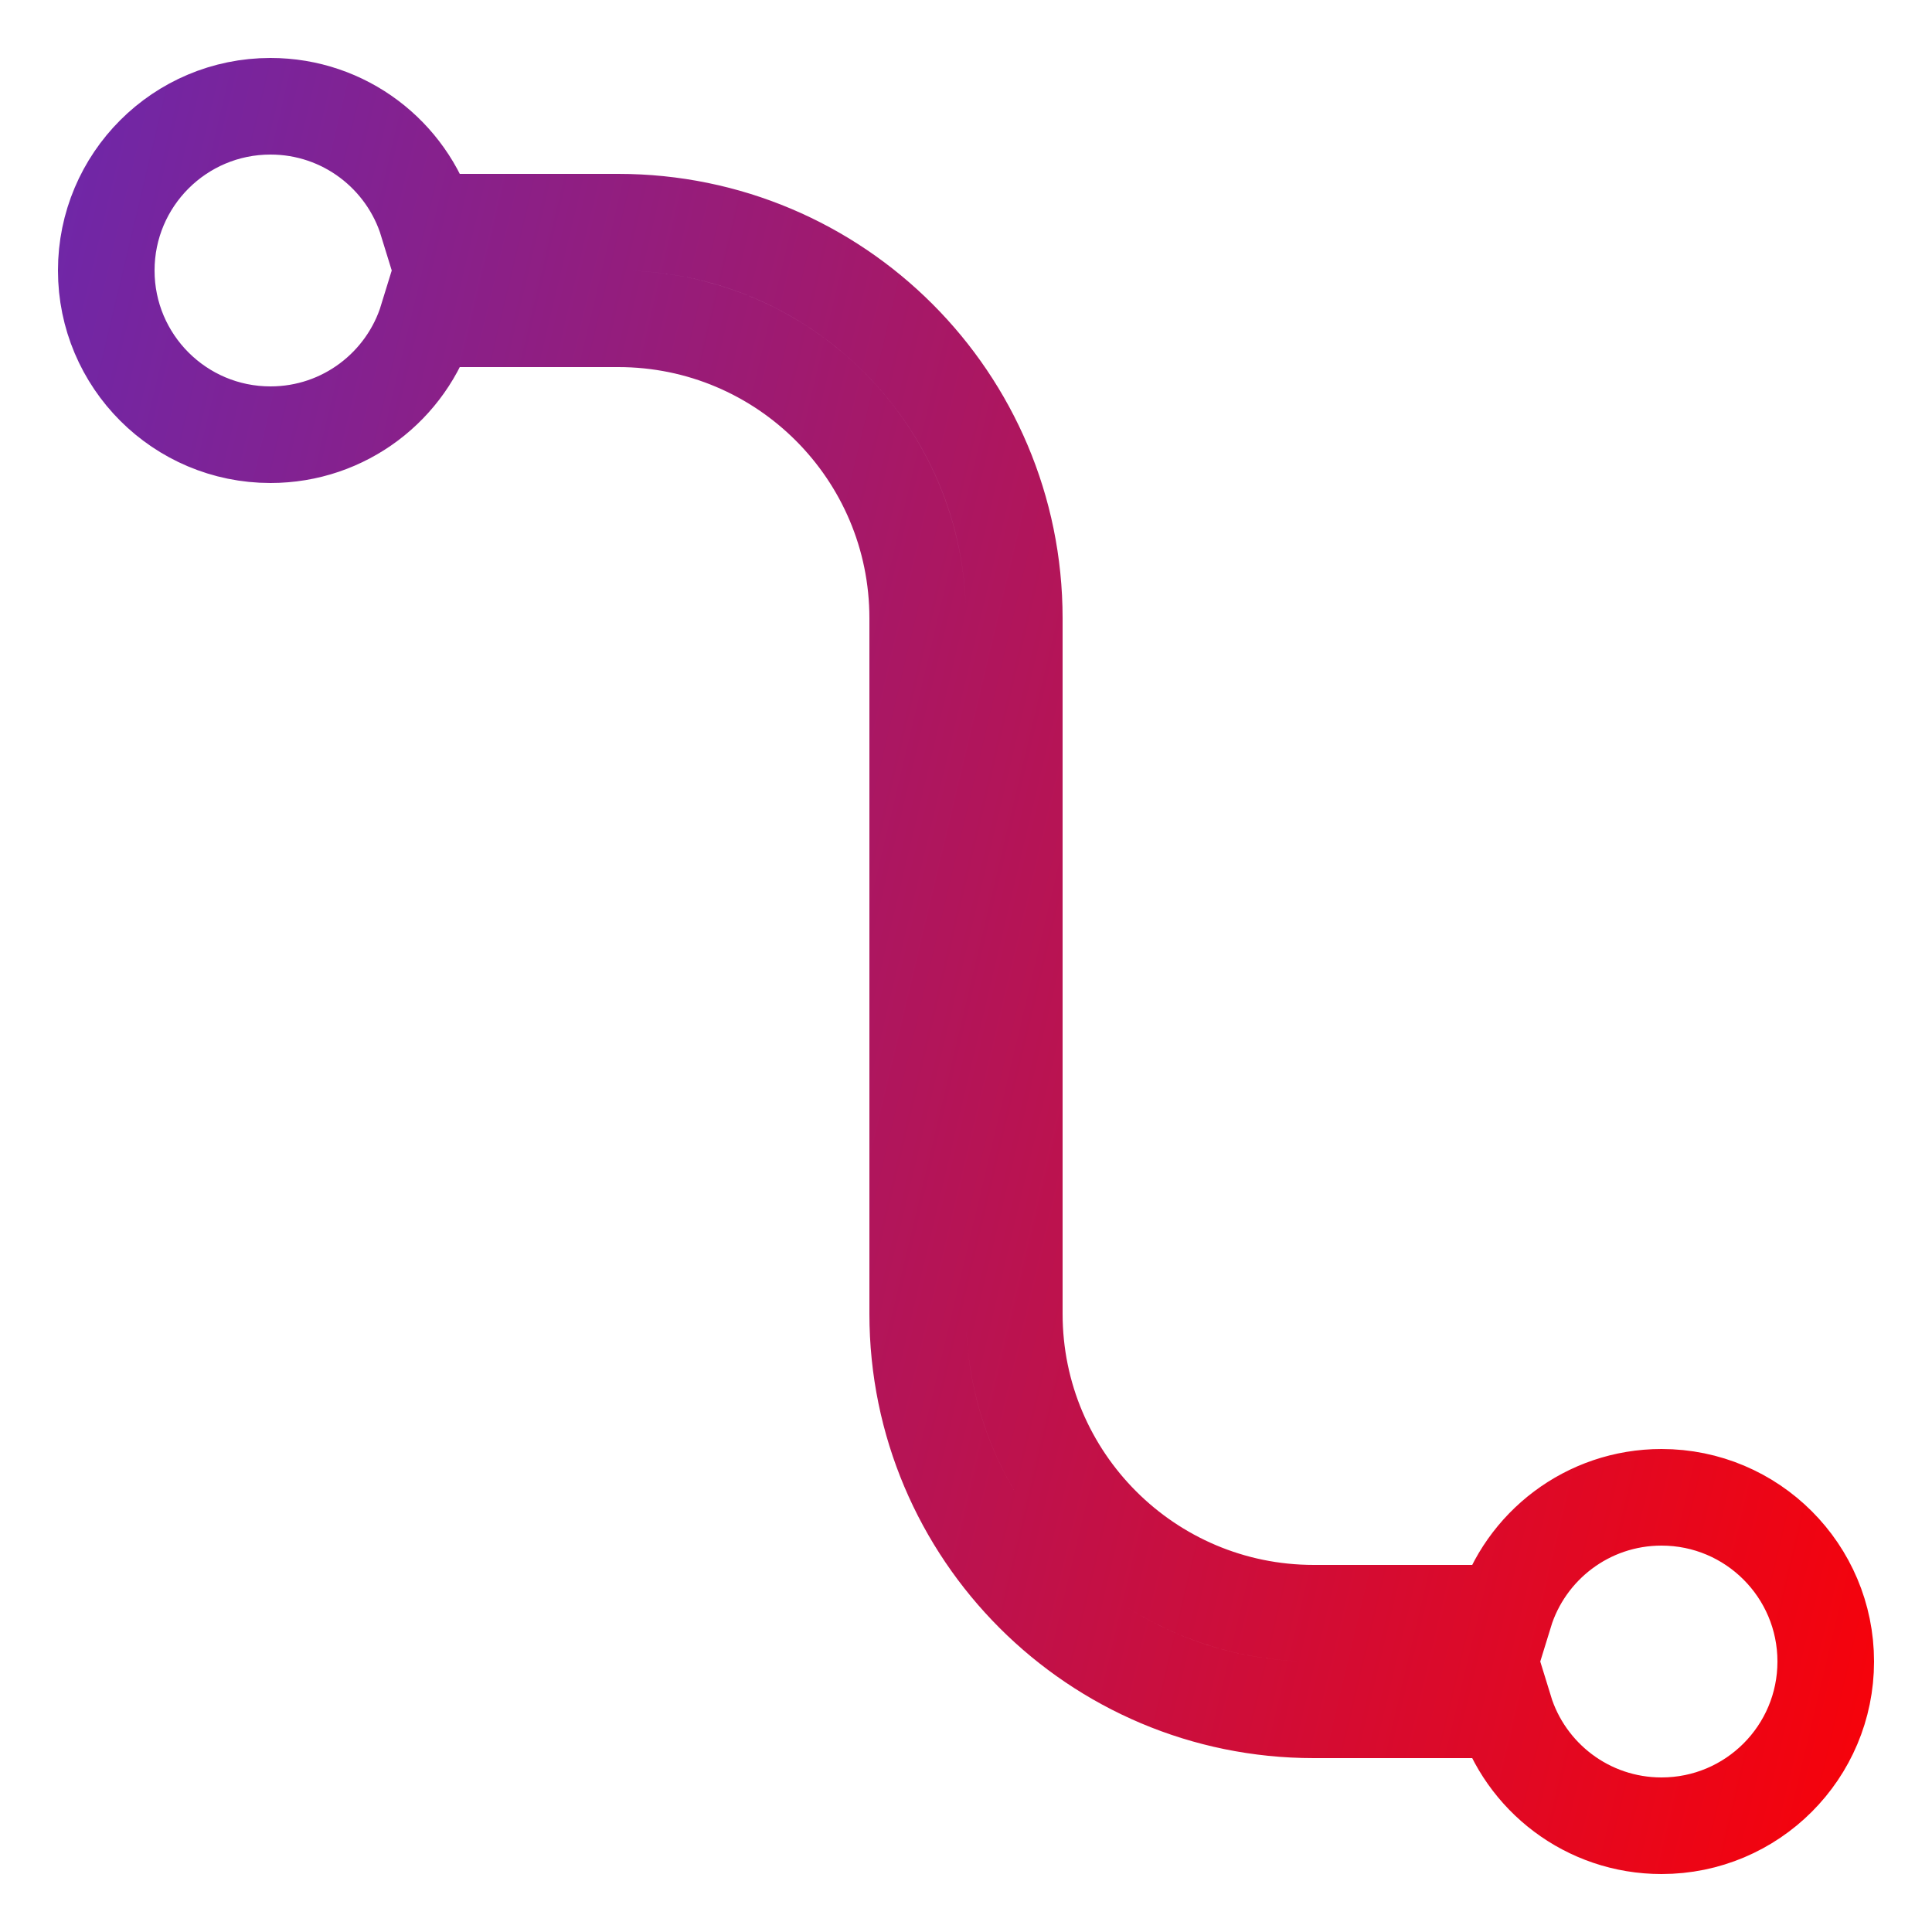
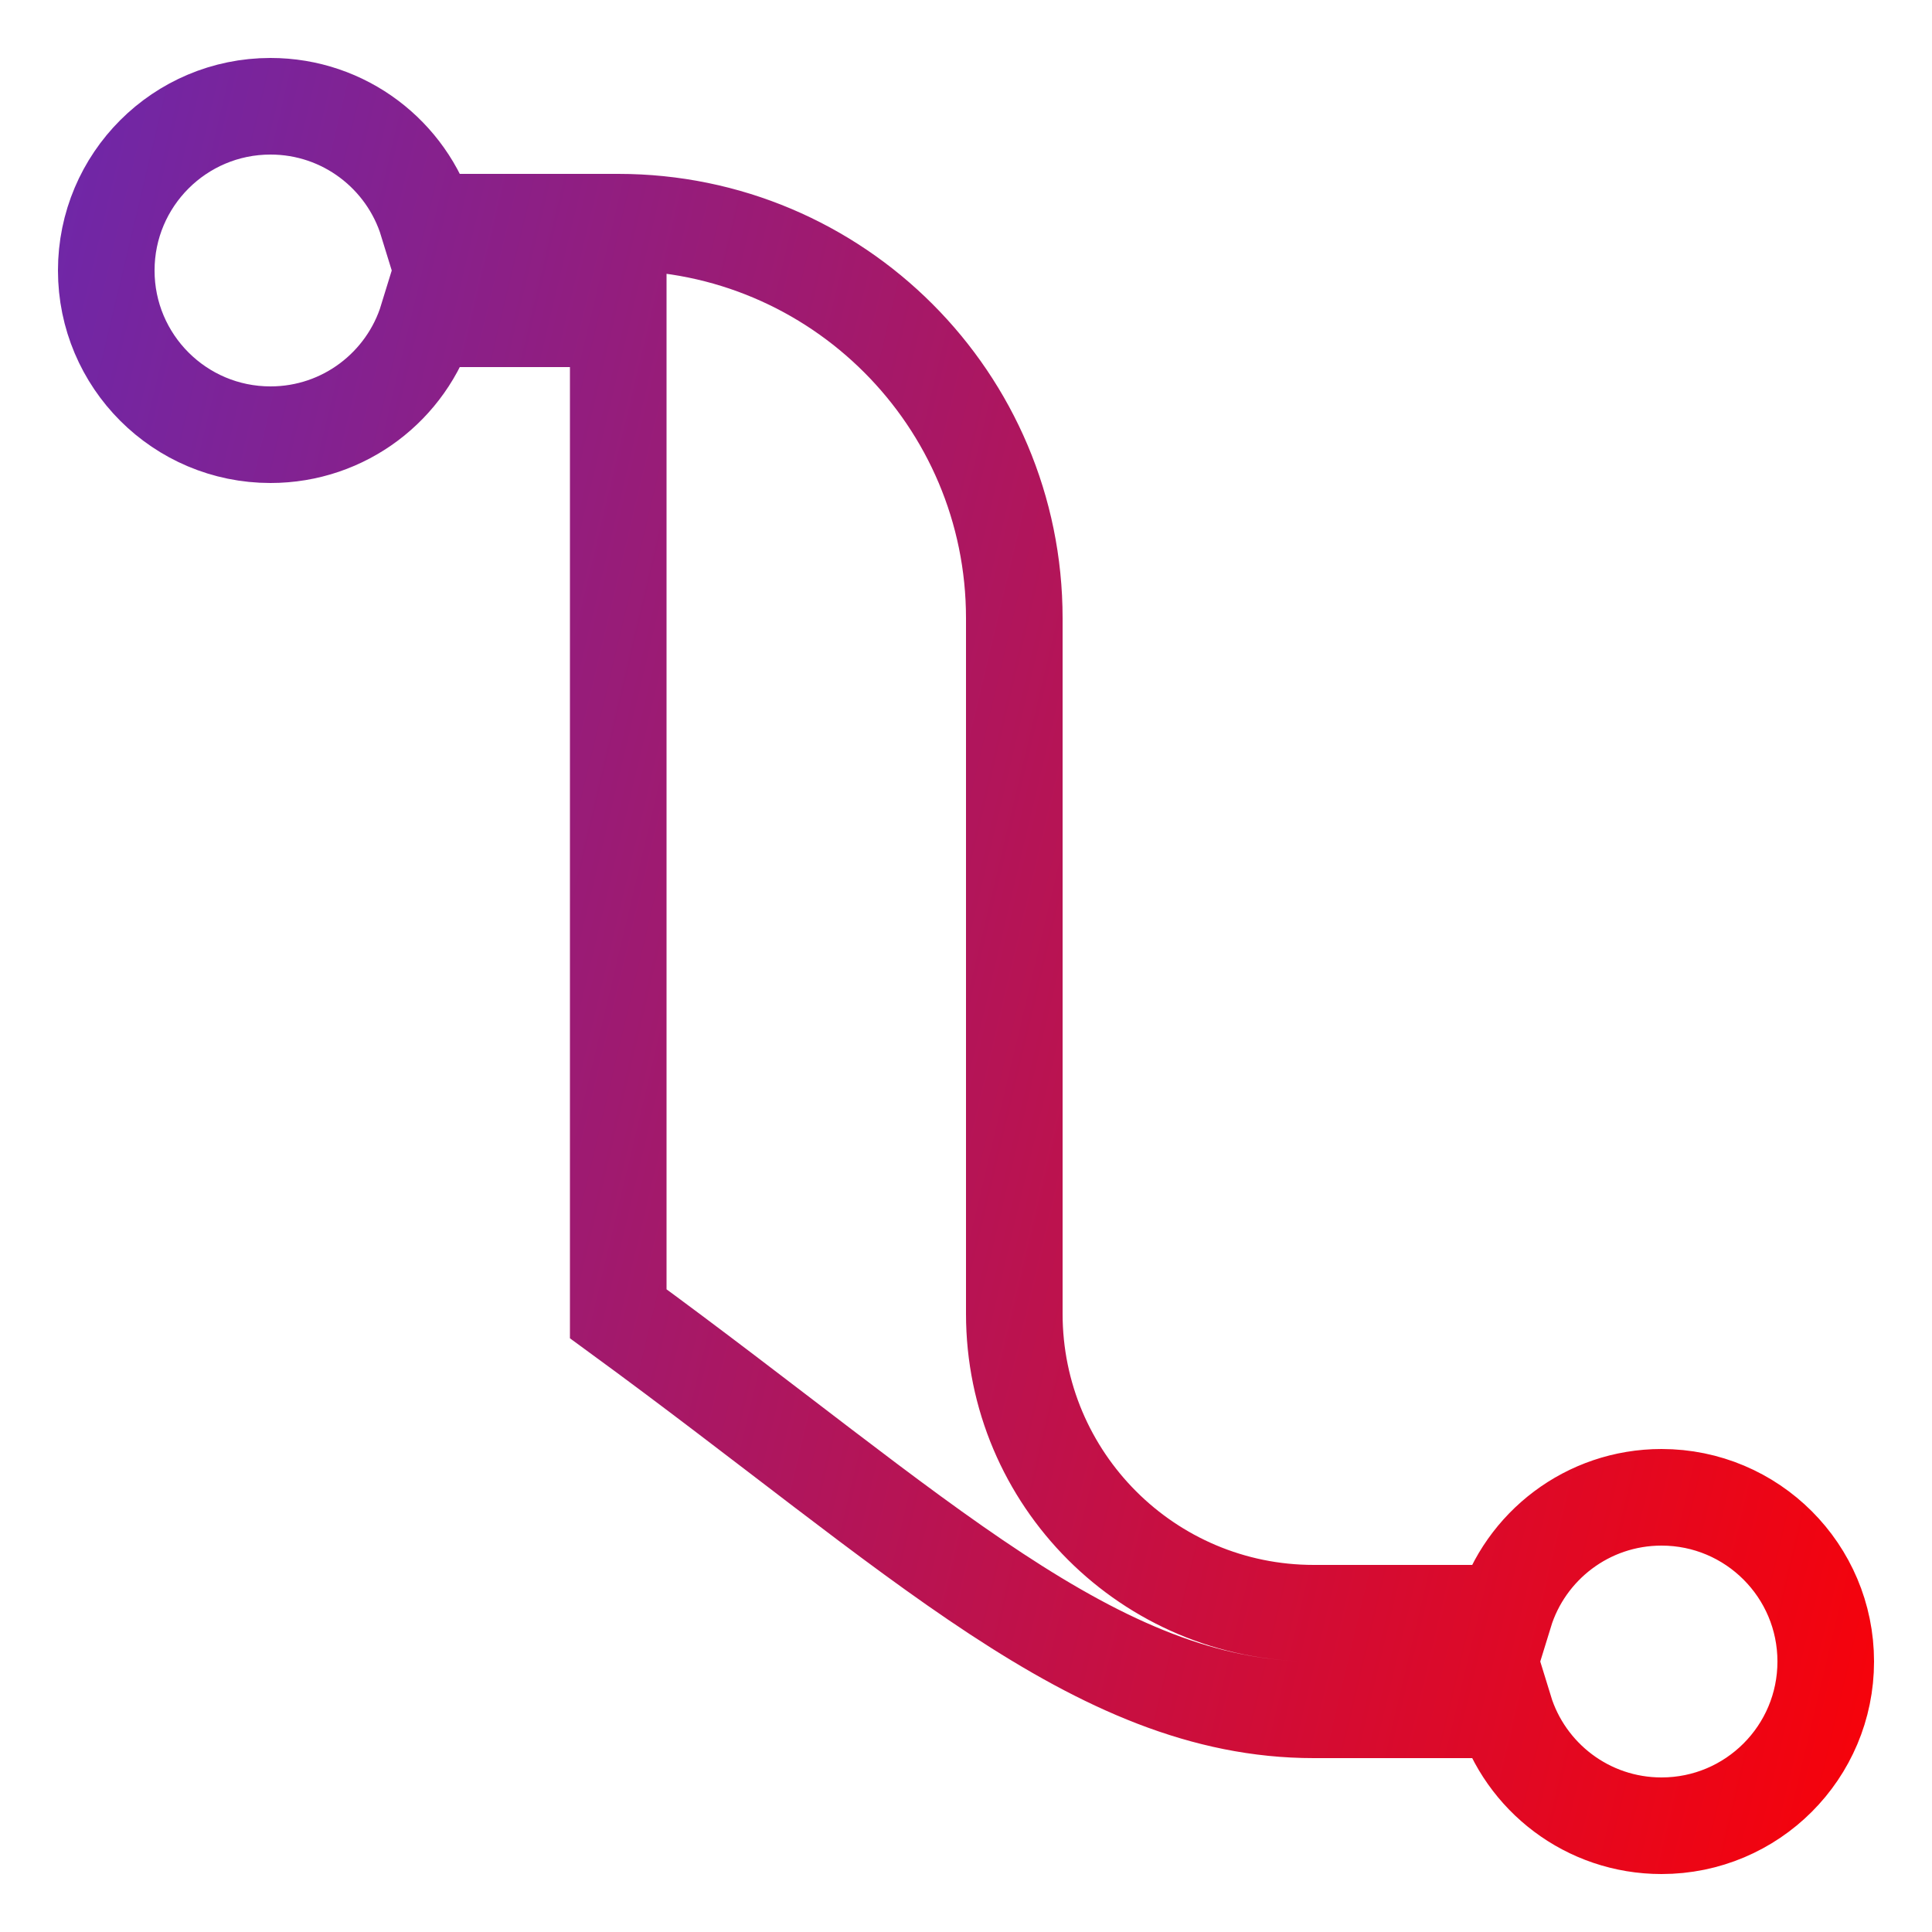
<svg xmlns="http://www.w3.org/2000/svg" width="20" height="20" viewBox="0 0 20 20" fill="none">
-   <path d="M4.425 2.3C4.212 1.605 3.565 1.1 2.8 1.1C1.861 1.1 1.1 1.861 1.1 2.8C1.1 3.739 1.861 4.5 2.8 4.5C3.565 4.5 4.212 3.995 4.425 3.3H6.4C8.112 3.3 9.5 4.688 9.5 6.4V13.6C9.5 15.864 11.336 17.7 13.6 17.7H15.575C15.788 18.395 16.435 18.9 17.2 18.9C18.139 18.9 18.9 18.139 18.9 17.2C18.9 16.261 18.139 15.5 17.2 15.5C16.435 15.5 15.788 16.005 15.575 16.7H13.6C11.888 16.7 10.5 15.312 10.5 13.6V6.4C10.5 4.135 8.664 2.3 6.4 2.3H4.425Z" stroke="url(#paint0_linear_1248_2513)" />
+   <path d="M4.425 2.3C4.212 1.605 3.565 1.1 2.8 1.1C1.861 1.1 1.1 1.861 1.1 2.8C1.1 3.739 1.861 4.5 2.8 4.5C3.565 4.5 4.212 3.995 4.425 3.3H6.4V13.6C9.5 15.864 11.336 17.7 13.6 17.7H15.575C15.788 18.395 16.435 18.9 17.2 18.9C18.139 18.9 18.9 18.139 18.9 17.2C18.9 16.261 18.139 15.5 17.2 15.5C16.435 15.5 15.788 16.005 15.575 16.7H13.6C11.888 16.7 10.5 15.312 10.5 13.6V6.4C10.5 4.135 8.664 2.3 6.4 2.3H4.425Z" stroke="url(#paint0_linear_1248_2513)" />
  <defs>
    <linearGradient id="paint0_linear_1248_2513" x1="-9.396" y1="-8.27" x2="25.17" y2="-0.049" gradientUnits="userSpaceOnUse">
      <stop stop-color="#253BFE" />
      <stop offset="1" stop-color="#FF0000" />
    </linearGradient>
  </defs>
</svg>